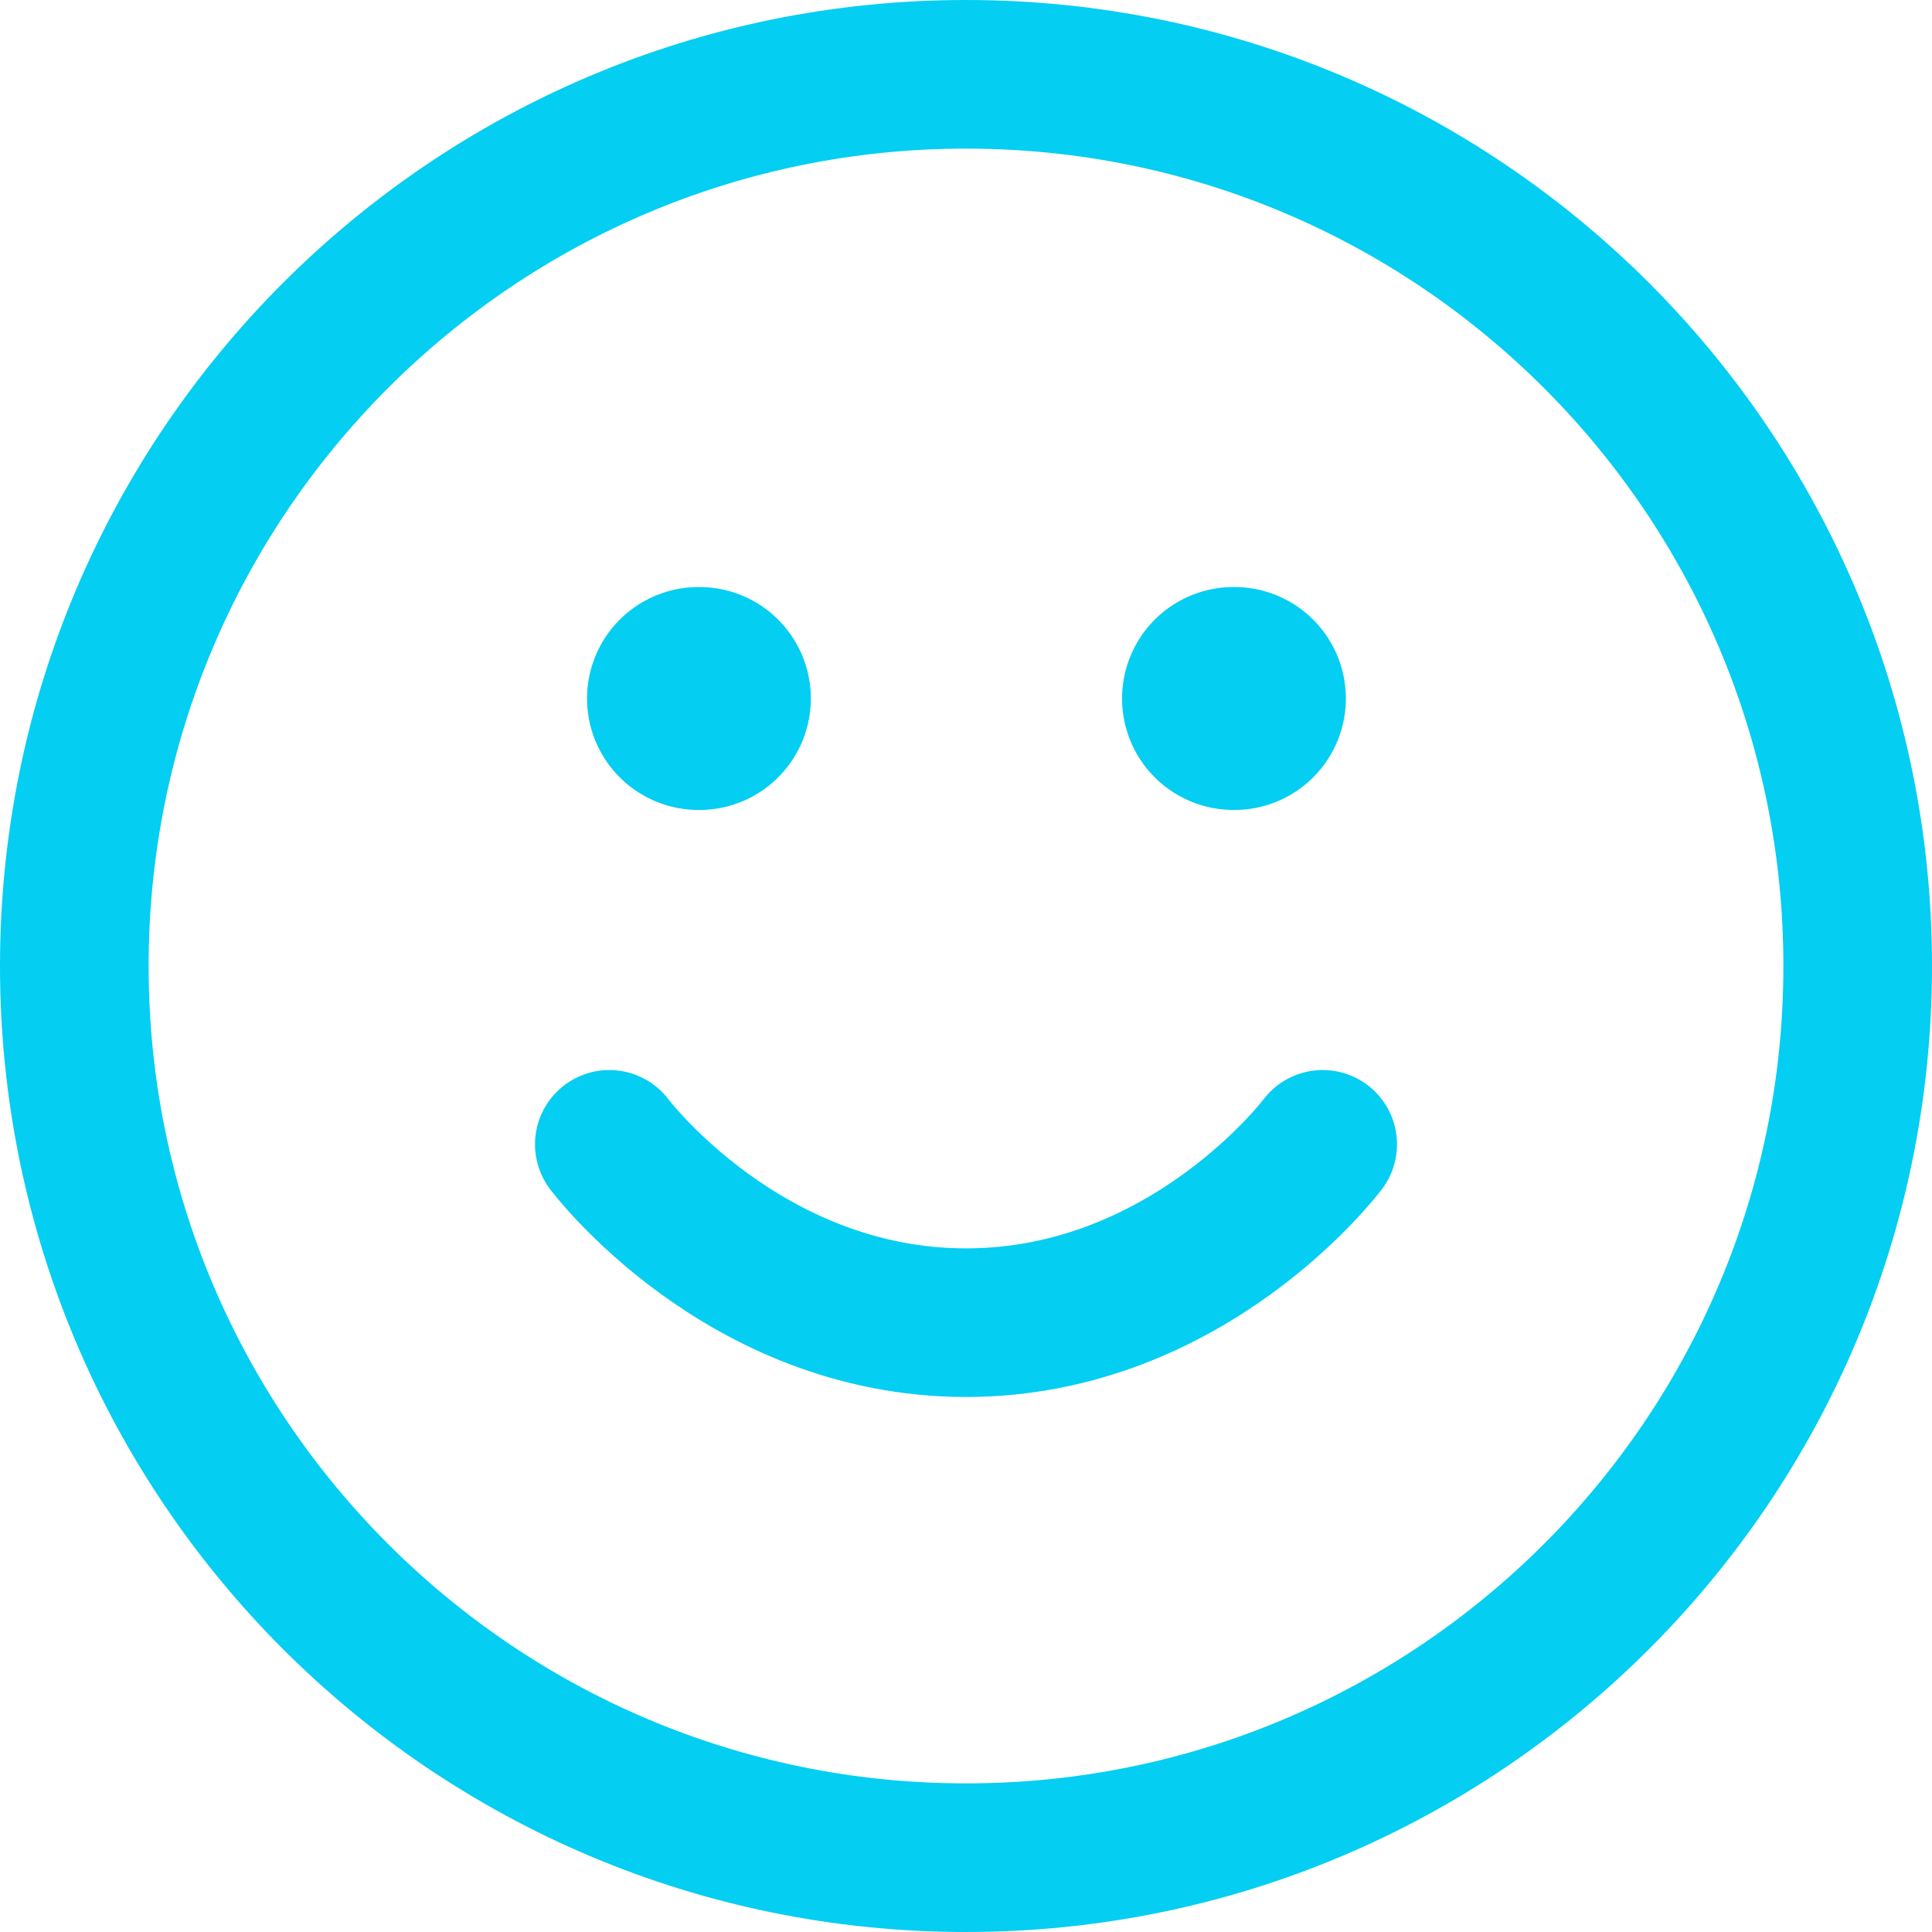
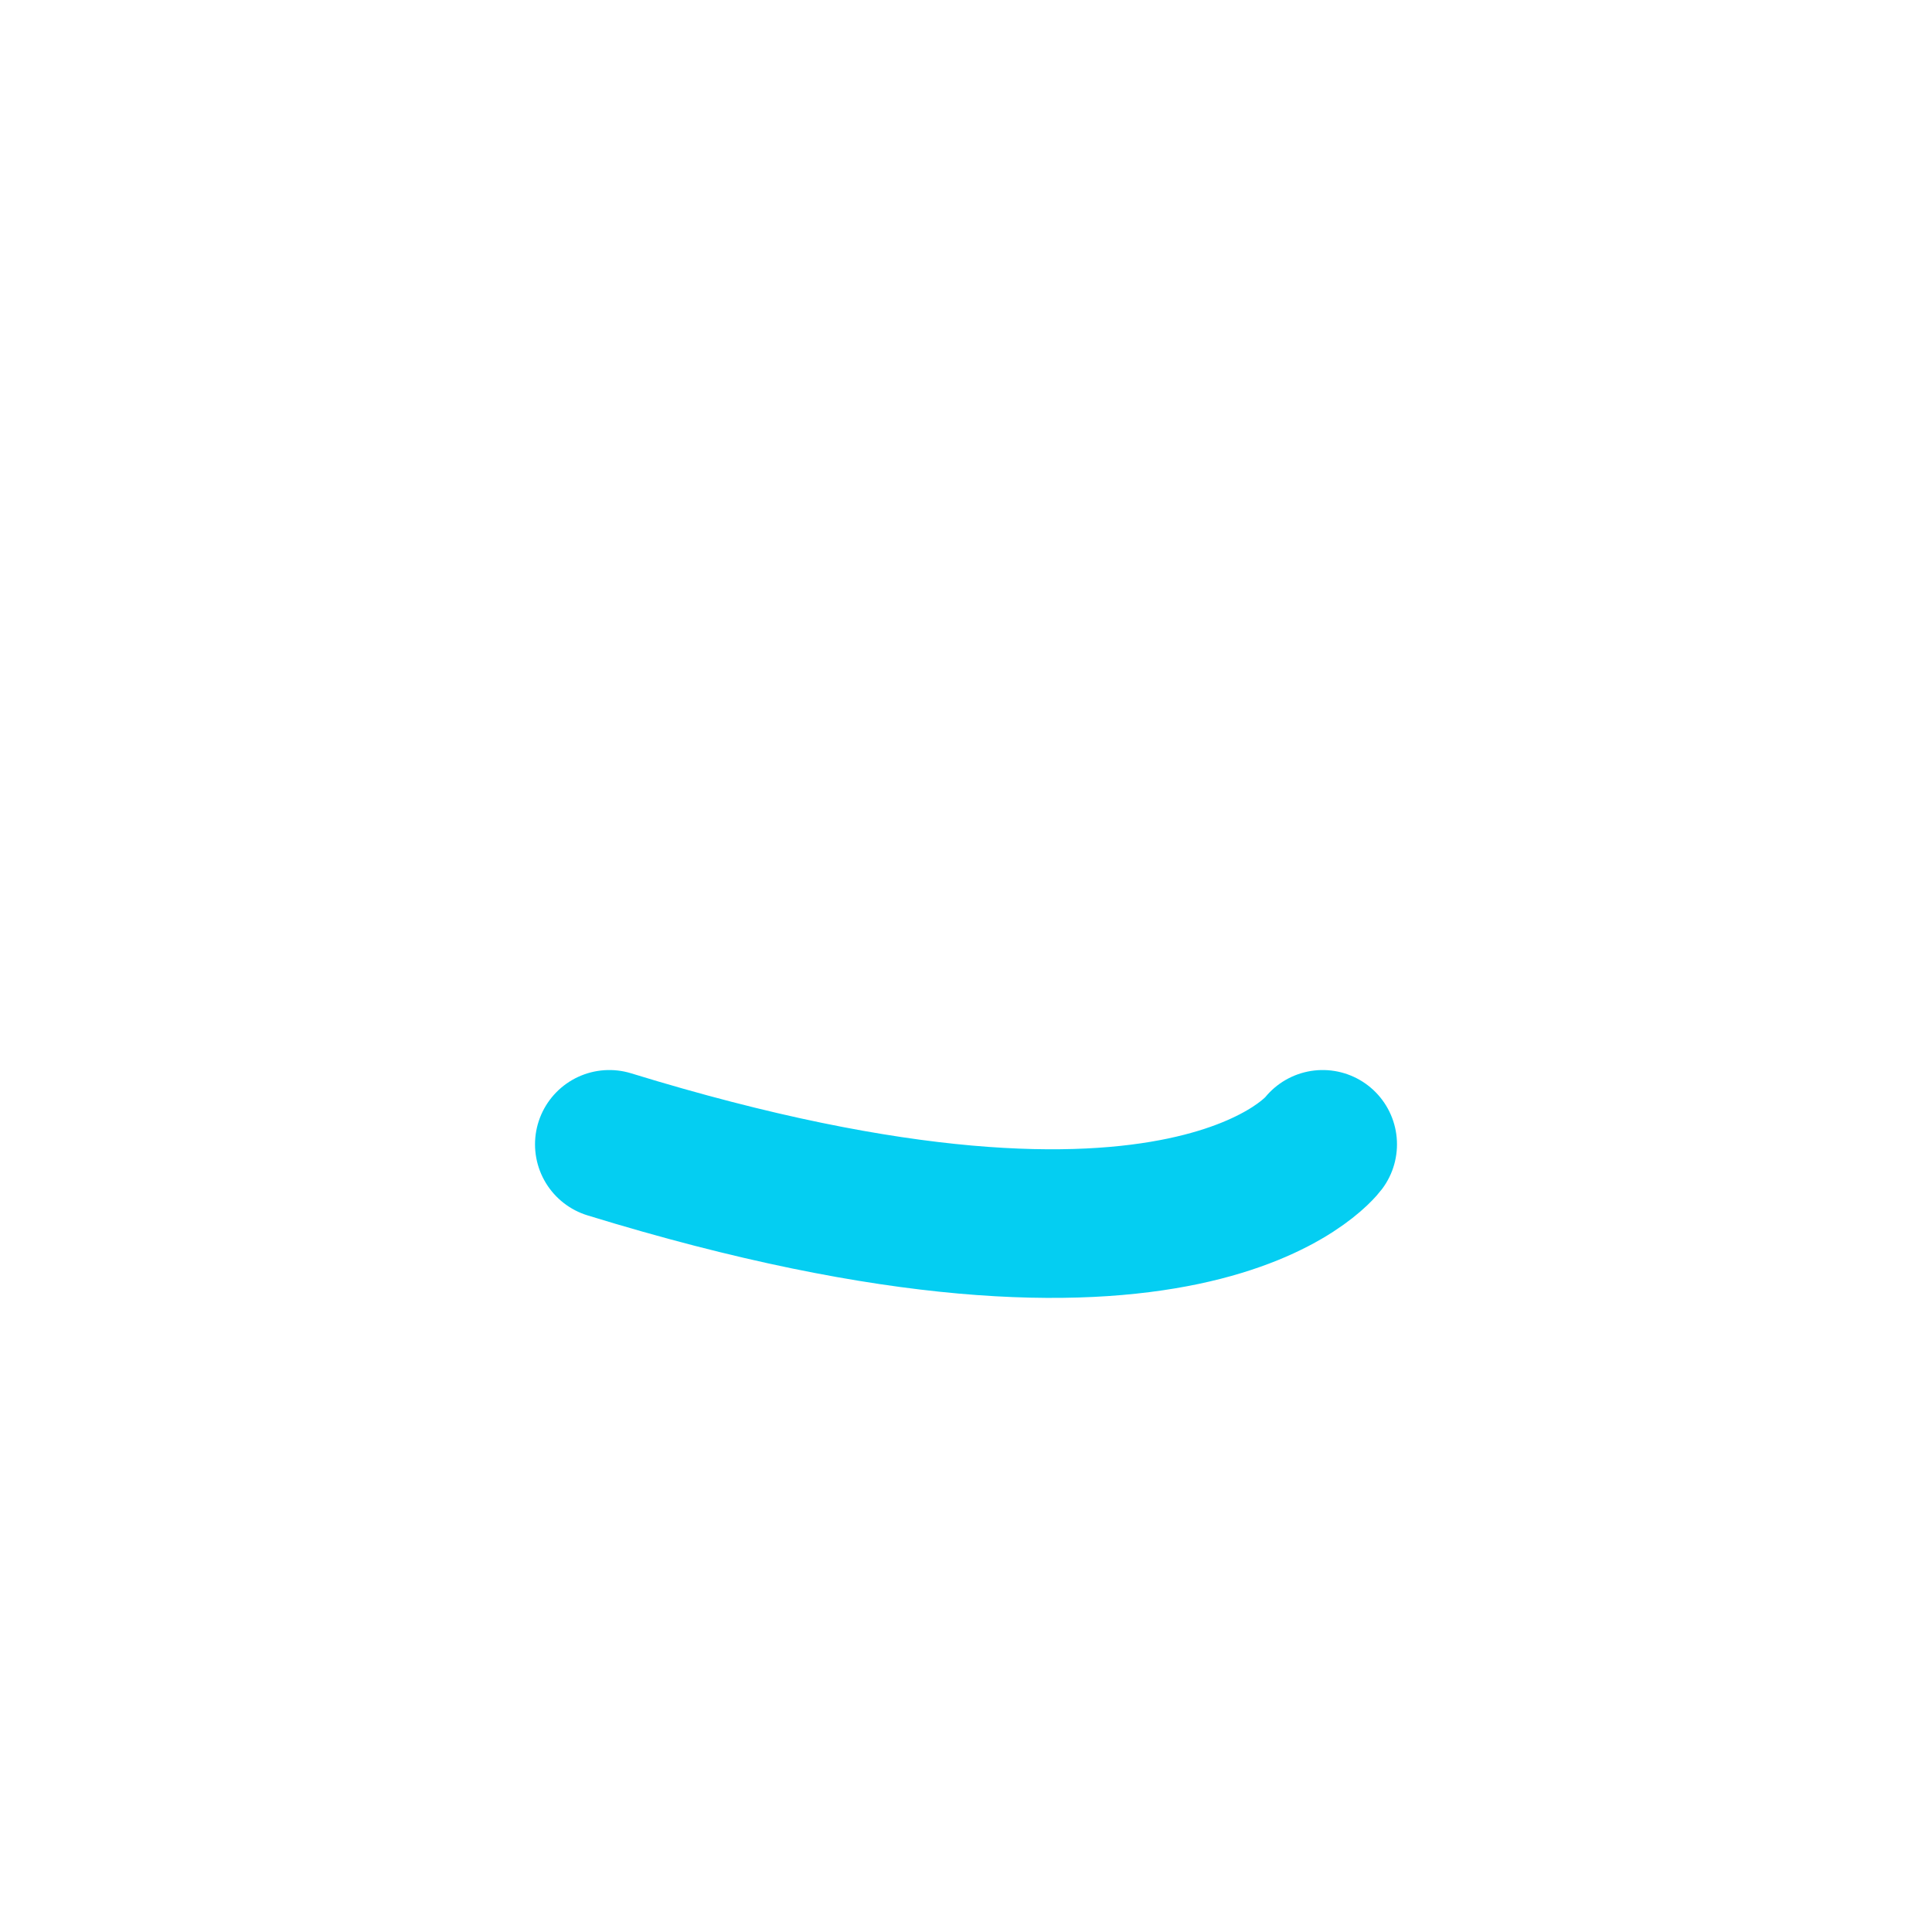
<svg xmlns="http://www.w3.org/2000/svg" width="26" height="26" viewBox="0 0 26 26" fill="none">
-   <path d="M13 25C19.627 25 25 19.627 25 13C25 6.373 19.627 1 13 1C6.373 1 1 6.373 1 13C1 19.627 6.373 25 13 25Z" stroke="#04CEF2" stroke-width="2" stroke-linecap="round" stroke-linejoin="round" />
-   <path d="M8.2 15.4C8.2 15.4 10 17.8 13 17.8C16 17.8 17.8 15.4 17.8 15.4" stroke="#04CEF2" stroke-width="2" stroke-linecap="round" stroke-linejoin="round" />
-   <path d="M9.4 9.4H9.412" stroke="#04CEF2" stroke-width="3" stroke-linecap="round" stroke-linejoin="round" />
-   <path d="M16.6 9.4H16.612" stroke="#04CEF2" stroke-width="3" stroke-linecap="round" stroke-linejoin="round" />
+   <path d="M8.2 15.4C16 17.8 17.8 15.4 17.8 15.4" stroke="#04CEF2" stroke-width="2" stroke-linecap="round" stroke-linejoin="round" />
</svg>